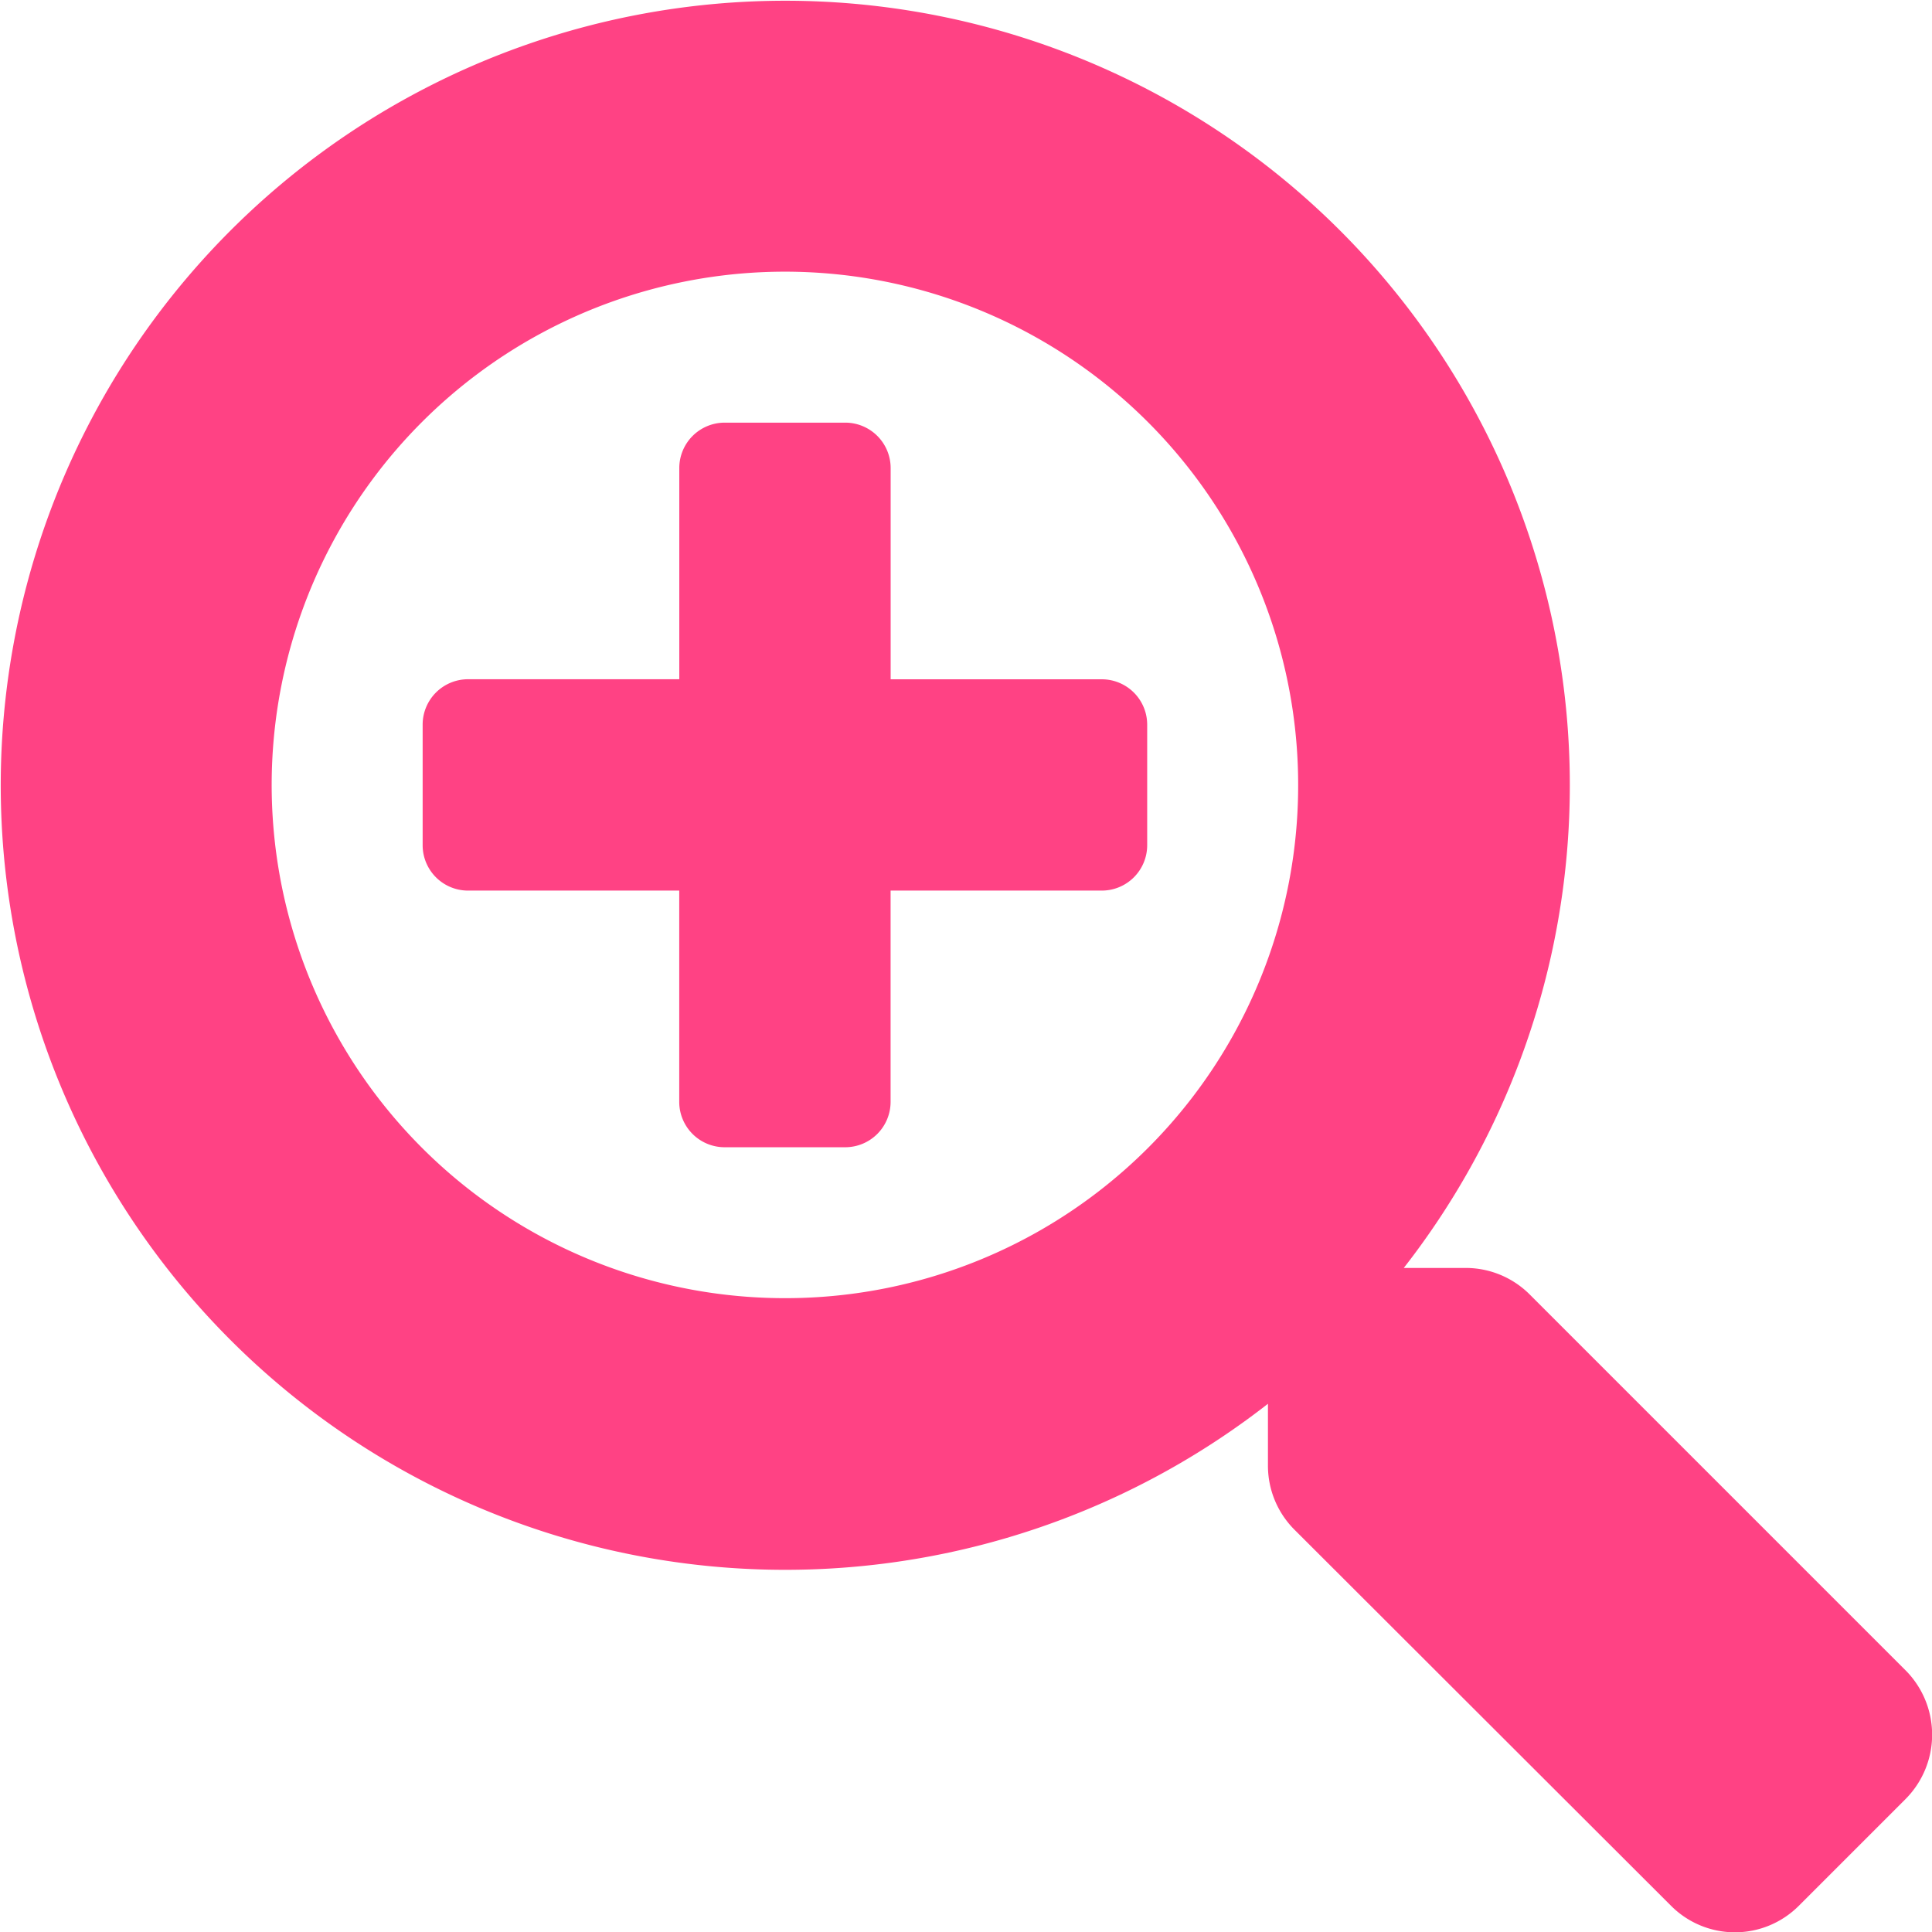
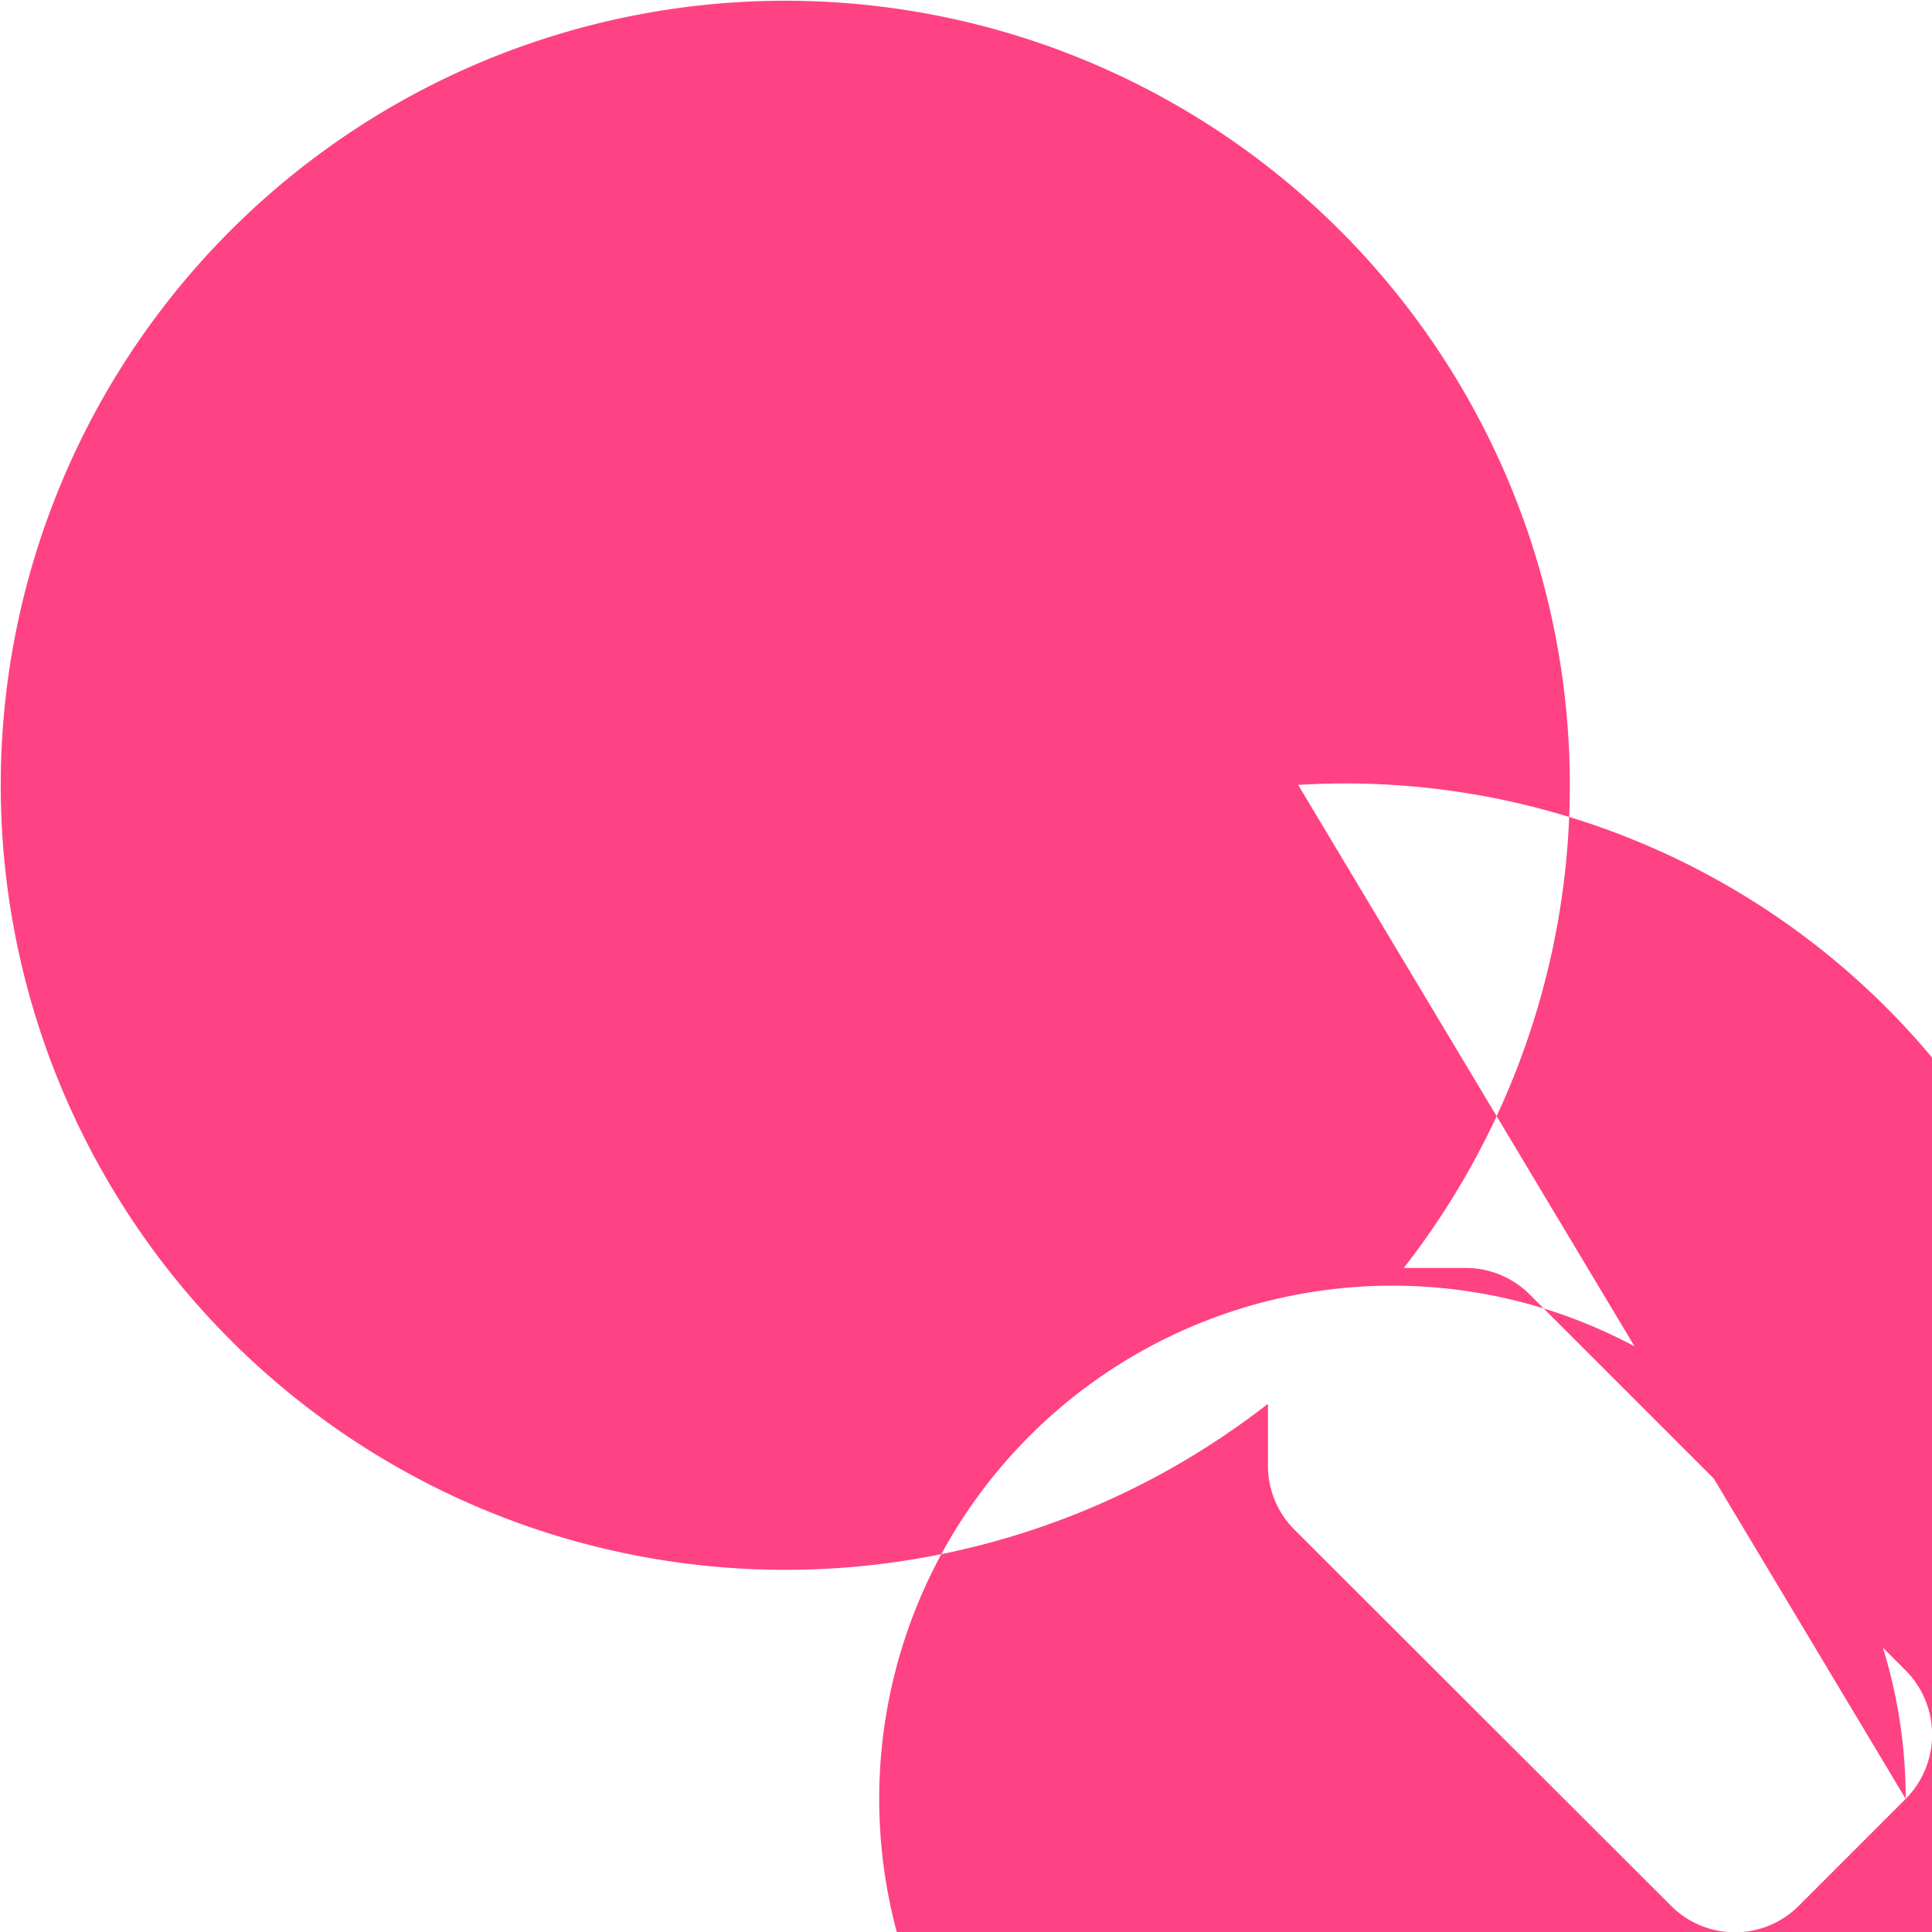
<svg xmlns="http://www.w3.org/2000/svg" width="35.998" height="36.004" viewBox="0 0 35.998 36.004">
-   <path id="Icon_awesome-search-plus" data-name="Icon awesome-search-plus" d="M21.375,13.5v2.25a.846.846,0,0,1-.844.844H16.594v3.938a.846.846,0,0,1-.844.844H13.5a.846.846,0,0,1-.844-.844V16.594H8.719a.846.846,0,0,1-.844-.844V13.5a.846.846,0,0,1,.844-.844h3.938V8.719a.846.846,0,0,1,.844-.844h2.25a.846.846,0,0,1,.844.844v3.938h3.938A.846.846,0,0,1,21.375,13.5ZM35.508,33.518l-1.99,1.99a1.681,1.681,0,0,1-2.384,0L24.117,28.5a1.686,1.686,0,0,1-.492-1.2V26.156a14.618,14.618,0,1,1,2.531-2.531H27.3a1.686,1.686,0,0,1,1.2.492l7.01,7.01A1.7,1.7,0,0,1,35.508,33.518ZM24.188,14.625a9.563,9.563,0,1,0-9.562,9.563A9.554,9.554,0,0,0,24.188,14.625Z" fill="#ff4284" />
+   <path id="Icon_awesome-search-plus" data-name="Icon awesome-search-plus" d="M21.375,13.5v2.25a.846.846,0,0,1-.844.844H16.594v3.938a.846.846,0,0,1-.844.844H13.5a.846.846,0,0,1-.844-.844V16.594H8.719a.846.846,0,0,1-.844-.844V13.5a.846.846,0,0,1,.844-.844h3.938V8.719a.846.846,0,0,1,.844-.844h2.25a.846.846,0,0,1,.844.844v3.938h3.938A.846.846,0,0,1,21.375,13.5ZM35.508,33.518l-1.99,1.99a1.681,1.681,0,0,1-2.384,0L24.117,28.5a1.686,1.686,0,0,1-.492-1.2V26.156a14.618,14.618,0,1,1,2.531-2.531H27.3a1.686,1.686,0,0,1,1.2.492l7.01,7.01A1.7,1.7,0,0,1,35.508,33.518Za9.563,9.563,0,1,0-9.562,9.563A9.554,9.554,0,0,0,24.188,14.625Z" fill="#ff4284" />
</svg>